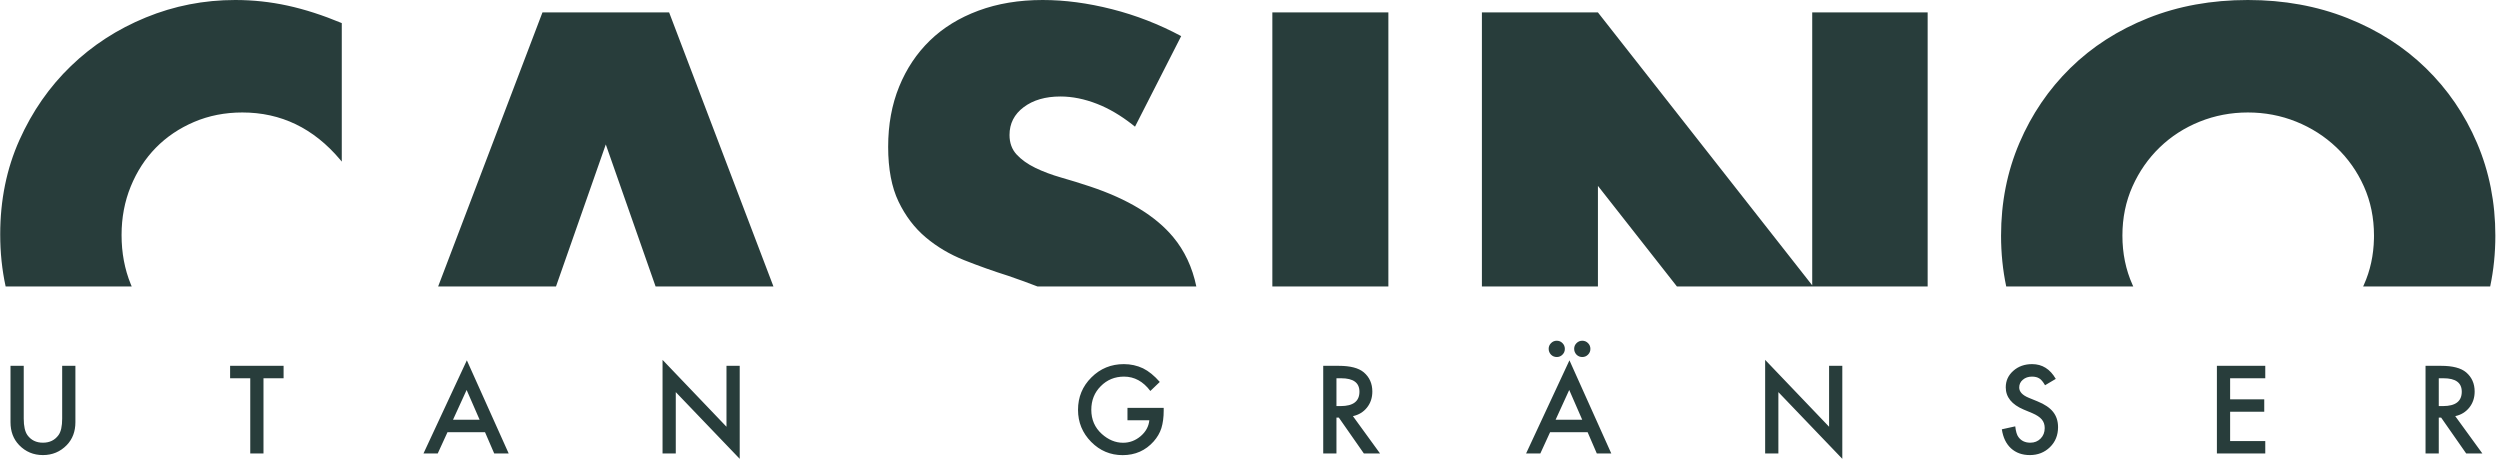
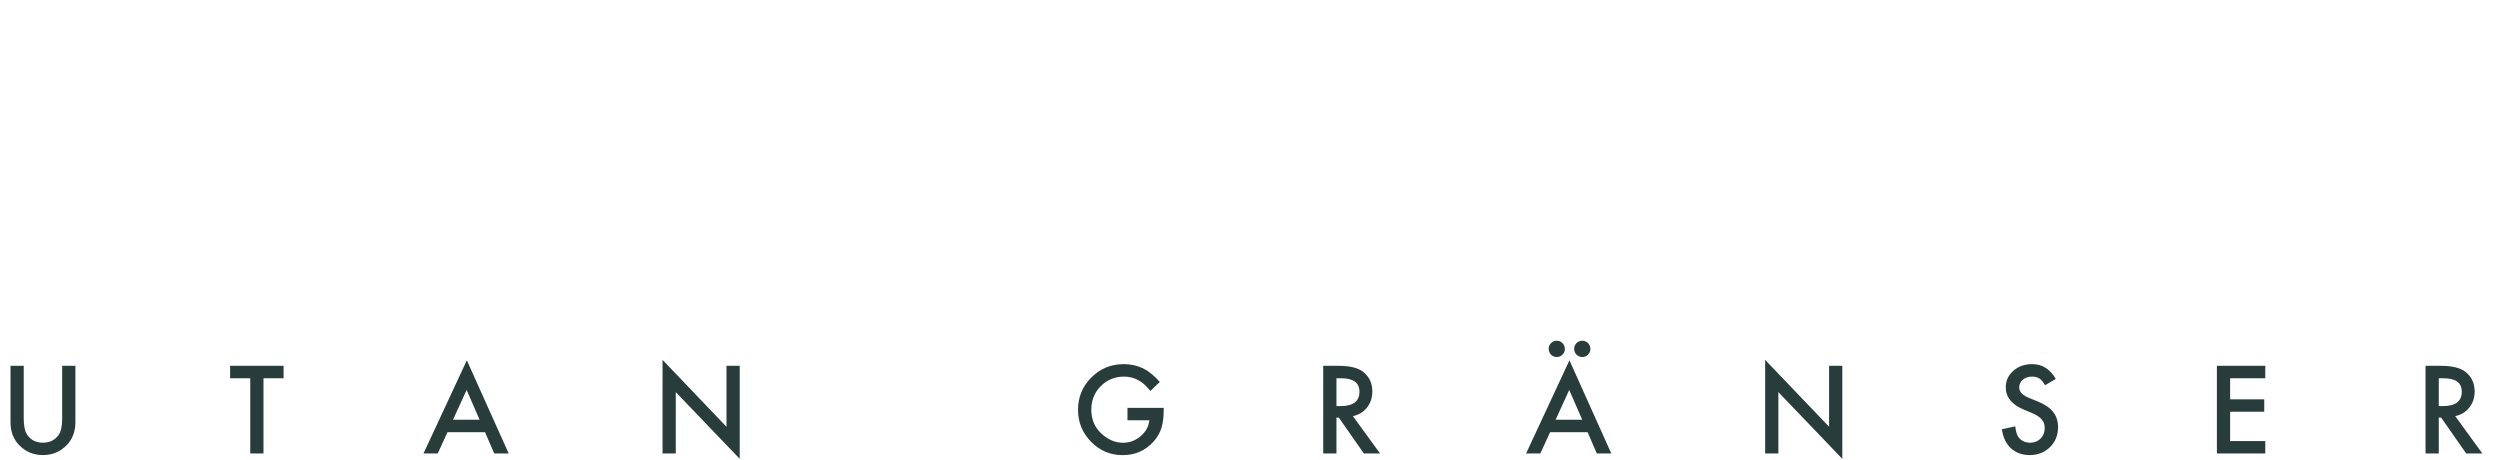
<svg xmlns="http://www.w3.org/2000/svg" width="473px" height="87px" viewBox="0 0 473 87" version="1.1">
  <title>Group Copy 2</title>
  <g id="CasinoUtanGränser" stroke="none" stroke-width="1" fill="none" fill-rule="evenodd">
    <g id="Artboard" transform="translate(-146, -160)" fill="#283D3B" fill-rule="nonzero">
      <g id="Group-Copy-2" transform="translate(146, 160)">
-         <path d="M44.504,-5.40012479e-13 C47.864,-5.40012479e-13 51.168,0.355 54.416,1.064 C57.664,1.773 61.08,2.875 64.664,4.368 L64.664,4.368 L64.664,30.576 L64.352,30.2 C59.33,24.253 53.162,21.28 45.848,21.28 C42.563,21.28 39.52,21.877 36.72,23.072 C33.92,24.267 31.512,25.891 29.496,27.944 C27.48,29.997 25.893,32.443 24.736,35.28 C23.579,38.117 23,41.179 23,44.464 C23,47.824 23.579,50.923 24.736,53.76 C24.797,53.909 24.859,54.058 24.923,54.205 L1.067,54.205 C0.382,51.06 0.04,47.776 0.04,44.352 C0.04,37.856 1.253,31.901 3.68,26.488 C6.107,21.075 9.355,16.408 13.424,12.488 C17.493,8.568 22.216,5.507 27.592,3.304 C32.968,1.101 38.605,-5.40012479e-13 44.504,-5.40012479e-13 Z M126.6,2.352 L146.337,54.204 L124.038,54.204 L114.616,27.328 L105.193,54.204 L82.895,54.204 L102.632,2.352 L126.6,2.352 Z M197.272,-5.40012479e-13 C201.453,-5.40012479e-13 205.821,0.579 210.376,1.736 C214.931,2.893 219.299,4.592 223.48,6.832 L223.48,6.832 L214.744,23.968 L214.266,23.586 C212.036,21.837 209.806,20.527 207.576,19.656 C205.187,18.723 202.872,18.256 200.632,18.256 C197.795,18.256 195.48,18.928 193.688,20.272 C191.896,21.616 191,23.371 191,25.536 C191,27.029 191.448,28.261 192.344,29.232 C193.24,30.203 194.416,31.043 195.872,31.752 C197.328,32.461 198.971,33.077 200.8,33.6 C202.629,34.123 204.44,34.683 206.232,35.28 C213.4,37.669 218.645,40.861 221.968,44.856 C224.132,47.457 225.591,50.573 226.346,54.204 L196.306,54.205 C194.743,53.593 192.9,52.922 190.776,52.192 C187.939,51.296 185.157,50.307 182.432,49.224 C179.707,48.141 177.28,46.704 175.152,44.912 C173.024,43.12 171.307,40.861 170,38.136 C168.693,35.411 168.04,31.957 168.04,27.776 C168.04,23.595 168.731,19.805 170.112,16.408 C171.493,13.011 173.435,10.099 175.936,7.672 C178.437,5.245 181.499,3.36 185.12,2.016 C188.741,0.672 192.792,-5.40012479e-13 197.272,-5.40012479e-13 Z M262.68,2.352 L262.68,54.204 L240.728,54.204 L240.728,2.352 L262.68,2.352 Z M302.328,2.352 L342.872,53.984 L342.872,2.352 L364.712,2.352 L364.712,54.204 L317.277,54.204 L302.328,35.168 L302.328,54.204 L280.376,54.204 L280.376,2.352 L302.328,2.352 Z M425.304,-5.40012479e-13 C432.099,-5.40012479e-13 438.371,1.139 444.12,3.416 C449.869,5.693 454.816,8.848 458.96,12.88 C463.104,16.912 466.333,21.635 468.648,27.048 C470.963,32.461 472.12,38.304 472.12,44.576 C472.12,47.907 471.794,51.116 471.141,54.205 L447.102,54.204 L447.256,53.872 C448.451,51.202 449.083,48.3 449.153,45.166 L449.16,44.576 C449.16,41.216 448.525,38.117 447.256,35.28 C445.987,32.443 444.251,29.979 442.048,27.888 C439.845,25.797 437.307,24.173 434.432,23.016 C431.557,21.859 428.515,21.28 425.304,21.28 C422.093,21.28 419.051,21.859 416.176,23.016 C413.301,24.173 410.781,25.797 408.616,27.888 C406.451,29.979 404.733,32.443 403.464,35.28 C402.195,38.117 401.56,41.216 401.56,44.576 C401.56,47.936 402.195,51.035 403.464,53.872 C403.514,53.984 403.565,54.095 403.616,54.206 L379.579,54.205 C378.926,51.116 378.6,47.907 378.6,44.576 C378.6,38.304 379.757,32.461 382.072,27.048 C384.387,21.635 387.597,16.912 391.704,12.88 C395.811,8.848 400.72,5.693 406.432,3.416 C412.144,1.139 418.435,-5.40012479e-13 425.304,-5.40012479e-13 Z" id="Combined-Shape" />
        <path d="M8.121,86.101 C9.904,86.101 11.408,85.471 12.633,84.21 C13.721,83.079 14.266,81.639 14.266,79.892 L14.266,79.892 L14.266,69.214 L11.763,69.214 L11.763,79.204 C11.763,80.651 11.53,81.693 11.064,82.33 C10.37,83.283 9.389,83.759 8.121,83.759 C6.861,83.759 5.883,83.283 5.188,82.33 C4.723,81.671 4.49,80.629 4.49,79.204 L4.49,79.204 L4.49,69.214 L1.987,69.214 L1.987,79.892 C1.987,81.639 2.532,83.079 3.62,84.21 C4.838,85.471 6.338,86.101 8.121,86.101 Z M49.852,85.8 L49.852,71.567 L53.655,71.567 L53.655,69.214 L43.536,69.214 L43.536,71.567 L47.349,71.567 L47.349,85.8 L49.852,85.8 Z M82.818,85.8 L84.665,81.772 L91.766,81.772 L93.506,85.8 L96.245,85.8 L88.328,68.172 L80.121,85.8 L82.818,85.8 Z M90.745,79.419 L85.707,79.419 L88.285,73.779 L90.745,79.419 Z M139.953,86.81 L139.953,69.214 L137.45,69.214 L137.45,80.74 L125.354,68.086 L125.354,85.8 L127.857,85.8 L127.857,74.188 L139.953,86.81 Z M212.404,86.112 C214.782,86.112 216.74,85.245 218.28,83.512 C218.96,82.738 219.444,81.908 219.73,81.02 C220.024,80.06 220.171,78.957 220.171,77.711 L220.171,77.711 L220.171,77.163 L213.317,77.163 L213.317,79.516 L217.453,79.516 C217.338,80.683 216.791,81.686 215.809,82.524 C214.828,83.354 213.722,83.77 212.49,83.77 C211.043,83.77 209.701,83.215 208.462,82.105 C207.137,80.909 206.474,79.387 206.474,77.539 C206.474,75.749 207.069,74.259 208.258,73.071 C209.446,71.86 210.918,71.255 212.673,71.255 C214.628,71.255 216.286,72.161 217.646,73.973 L217.646,73.973 L219.43,72.265 C218.391,71.076 217.335,70.217 216.261,69.687 C215.136,69.157 213.926,68.892 212.63,68.892 C210.216,68.892 208.168,69.733 206.485,71.416 C204.802,73.092 203.961,75.133 203.961,77.539 C203.961,79.895 204.788,81.915 206.442,83.598 C208.097,85.274 210.084,86.112 212.404,86.112 Z M252.857,85.8 L252.857,79.011 L253.308,79.011 L258.045,85.8 L261.107,85.8 L255.972,78.732 C257.075,78.495 257.963,77.955 258.636,77.11 C259.309,76.265 259.646,75.255 259.646,74.08 C259.646,72.576 259.109,71.366 258.035,70.449 C257.061,69.626 255.478,69.214 253.287,69.214 L253.287,69.214 L250.354,69.214 L250.354,85.8 L252.857,85.8 Z M253.652,76.83 L252.857,76.83 L252.857,71.567 L253.748,71.567 C256.054,71.567 257.207,72.415 257.207,74.112 C257.207,75.924 256.022,76.83 253.652,76.83 L253.652,76.83 Z M294.545,67.549 C294.967,67.549 295.326,67.399 295.619,67.098 C295.92,66.797 296.07,66.435 296.07,66.013 C296.07,65.583 295.92,65.218 295.619,64.917 C295.326,64.616 294.964,64.466 294.534,64.466 C294.119,64.466 293.761,64.616 293.46,64.917 C293.159,65.218 293.009,65.576 293.009,65.991 C293.009,66.414 293.156,66.783 293.449,67.098 C293.75,67.399 294.115,67.549 294.545,67.549 Z M299.368,67.549 C299.791,67.549 300.152,67.399 300.453,67.098 C300.754,66.797 300.904,66.435 300.904,66.013 C300.904,65.583 300.754,65.218 300.453,64.917 C300.152,64.616 299.791,64.466 299.368,64.466 C298.946,64.466 298.584,64.616 298.283,64.917 C297.982,65.218 297.832,65.576 297.832,65.991 C297.832,66.414 297.979,66.783 298.272,67.098 C298.573,67.399 298.938,67.549 299.368,67.549 Z M291.43,85.8 L293.277,81.772 L300.378,81.772 L302.118,85.8 L304.857,85.8 L296.94,68.172 L288.733,85.8 L291.43,85.8 Z M299.357,79.419 L294.319,79.419 L296.897,73.779 L299.357,79.419 Z M348.565,86.81 L348.565,69.214 L346.062,69.214 L346.062,80.74 L333.966,68.086 L333.966,85.8 L336.469,85.8 L336.469,74.188 L348.565,86.81 Z M384.044,86.101 C385.562,86.101 386.833,85.599 387.858,84.597 C388.874,83.601 389.383,82.341 389.383,80.816 C389.383,79.677 389.071,78.716 388.448,77.931 C387.825,77.147 386.841,76.483 385.494,75.939 L385.494,75.939 L383.84,75.262 C382.637,74.768 382.035,74.116 382.035,73.307 C382.035,72.72 382.264,72.233 382.723,71.846 C383.181,71.452 383.758,71.255 384.452,71.255 C385.018,71.255 385.48,71.37 385.838,71.599 C386.182,71.799 386.543,72.229 386.923,72.888 L386.923,72.888 L388.953,71.685 C387.879,69.823 386.386,68.892 384.474,68.892 C383.056,68.892 381.871,69.314 380.918,70.159 C379.966,70.997 379.489,72.039 379.489,73.285 C379.489,75.133 380.624,76.537 382.895,77.496 L382.895,77.496 L384.495,78.162 C384.911,78.341 385.269,78.529 385.569,78.726 C385.87,78.923 386.116,79.134 386.305,79.36 C386.495,79.586 386.635,79.833 386.724,80.101 C386.814,80.37 386.859,80.665 386.859,80.987 C386.859,81.79 386.601,82.452 386.085,82.975 C385.569,83.498 384.921,83.759 384.141,83.759 C383.152,83.759 382.401,83.401 381.885,82.685 C381.598,82.312 381.398,81.639 381.283,80.665 L381.283,80.665 L378.748,81.224 C378.977,82.771 379.554,83.97 380.478,84.822 C381.416,85.675 382.605,86.101 384.044,86.101 Z M428.59,85.8 L428.59,83.447 L421.94,83.447 L421.94,77.904 L428.396,77.904 L428.396,75.552 L421.94,75.552 L421.94,71.567 L428.59,71.567 L428.59,69.214 L419.437,69.214 L419.437,85.8 L428.59,85.8 Z M461.415,85.8 L461.415,79.011 L461.866,79.011 L466.604,85.8 L469.665,85.8 L464.531,78.732 C465.633,78.495 466.521,77.955 467.195,77.11 C467.868,76.265 468.204,75.255 468.204,74.08 C468.204,72.576 467.667,71.366 466.593,70.449 C465.619,69.626 464.036,69.214 461.845,69.214 L461.845,69.214 L458.912,69.214 L458.912,85.8 L461.415,85.8 Z M462.21,76.83 L461.415,76.83 L461.415,71.567 L462.307,71.567 C464.613,71.567 465.766,72.415 465.766,74.112 C465.766,75.924 464.581,76.83 462.21,76.83 L462.21,76.83 Z" id="UTANGRÄNSER" />
      </g>
    </g>
  </g>
</svg>